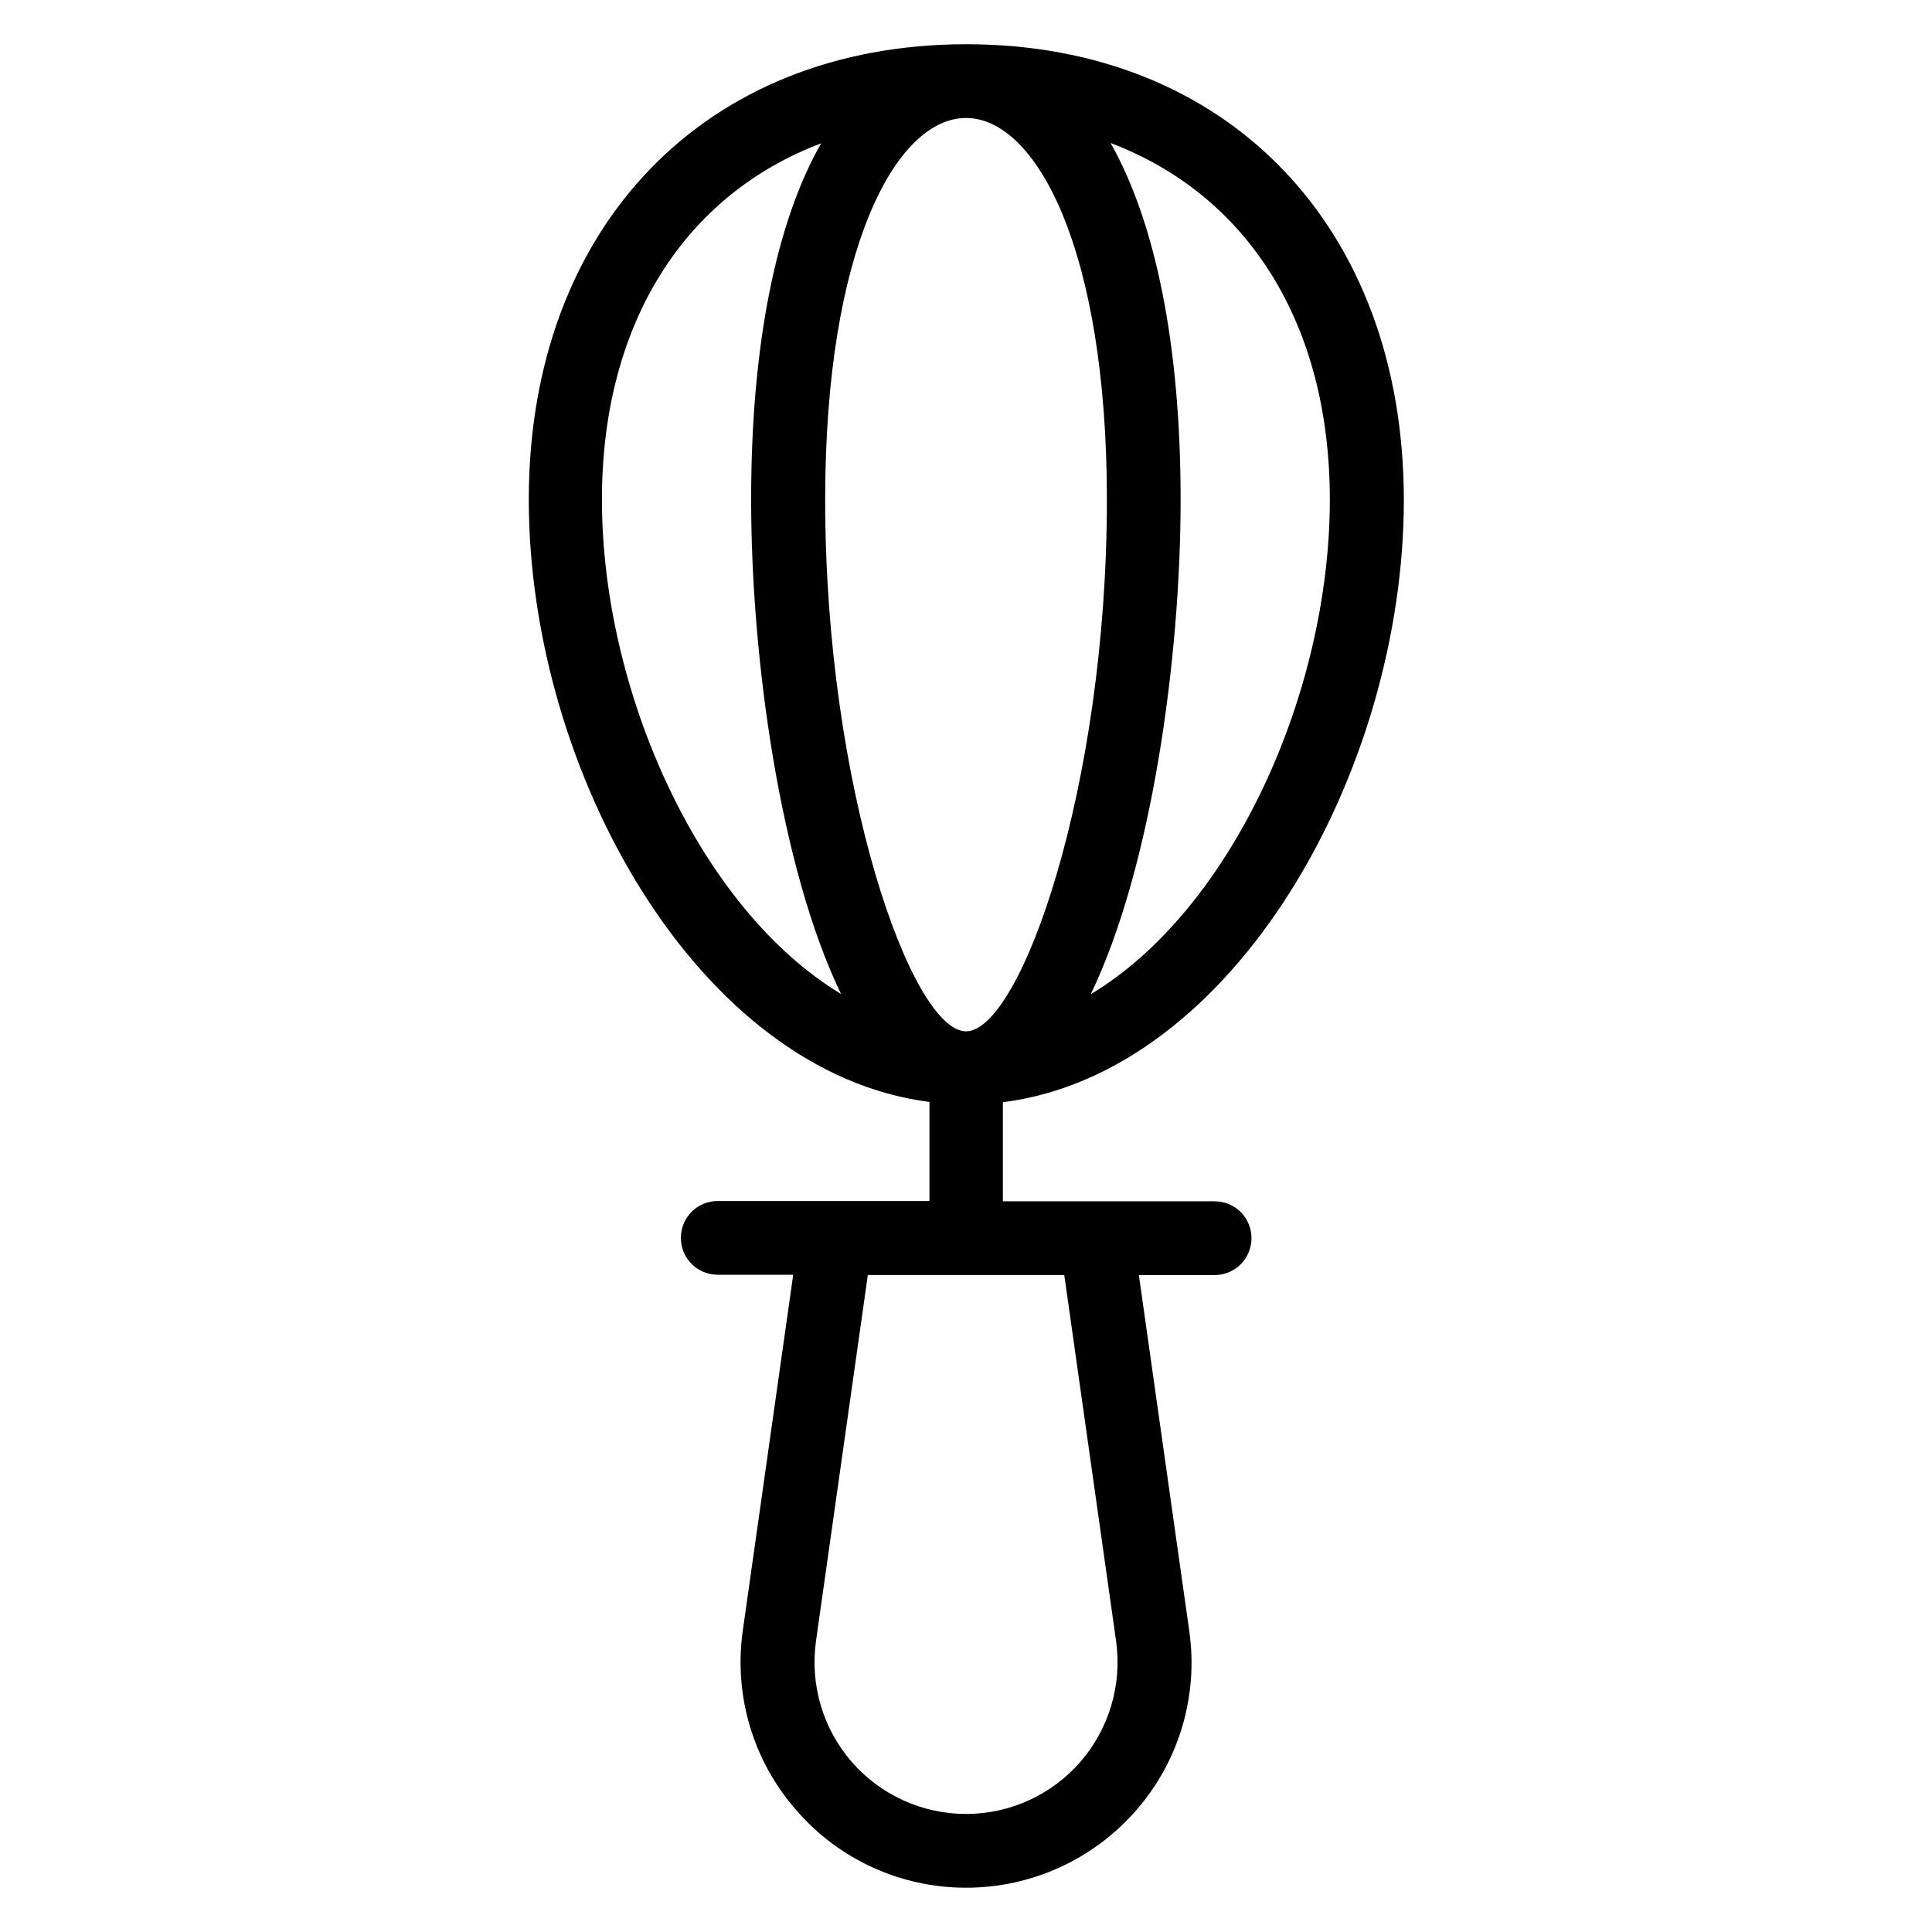
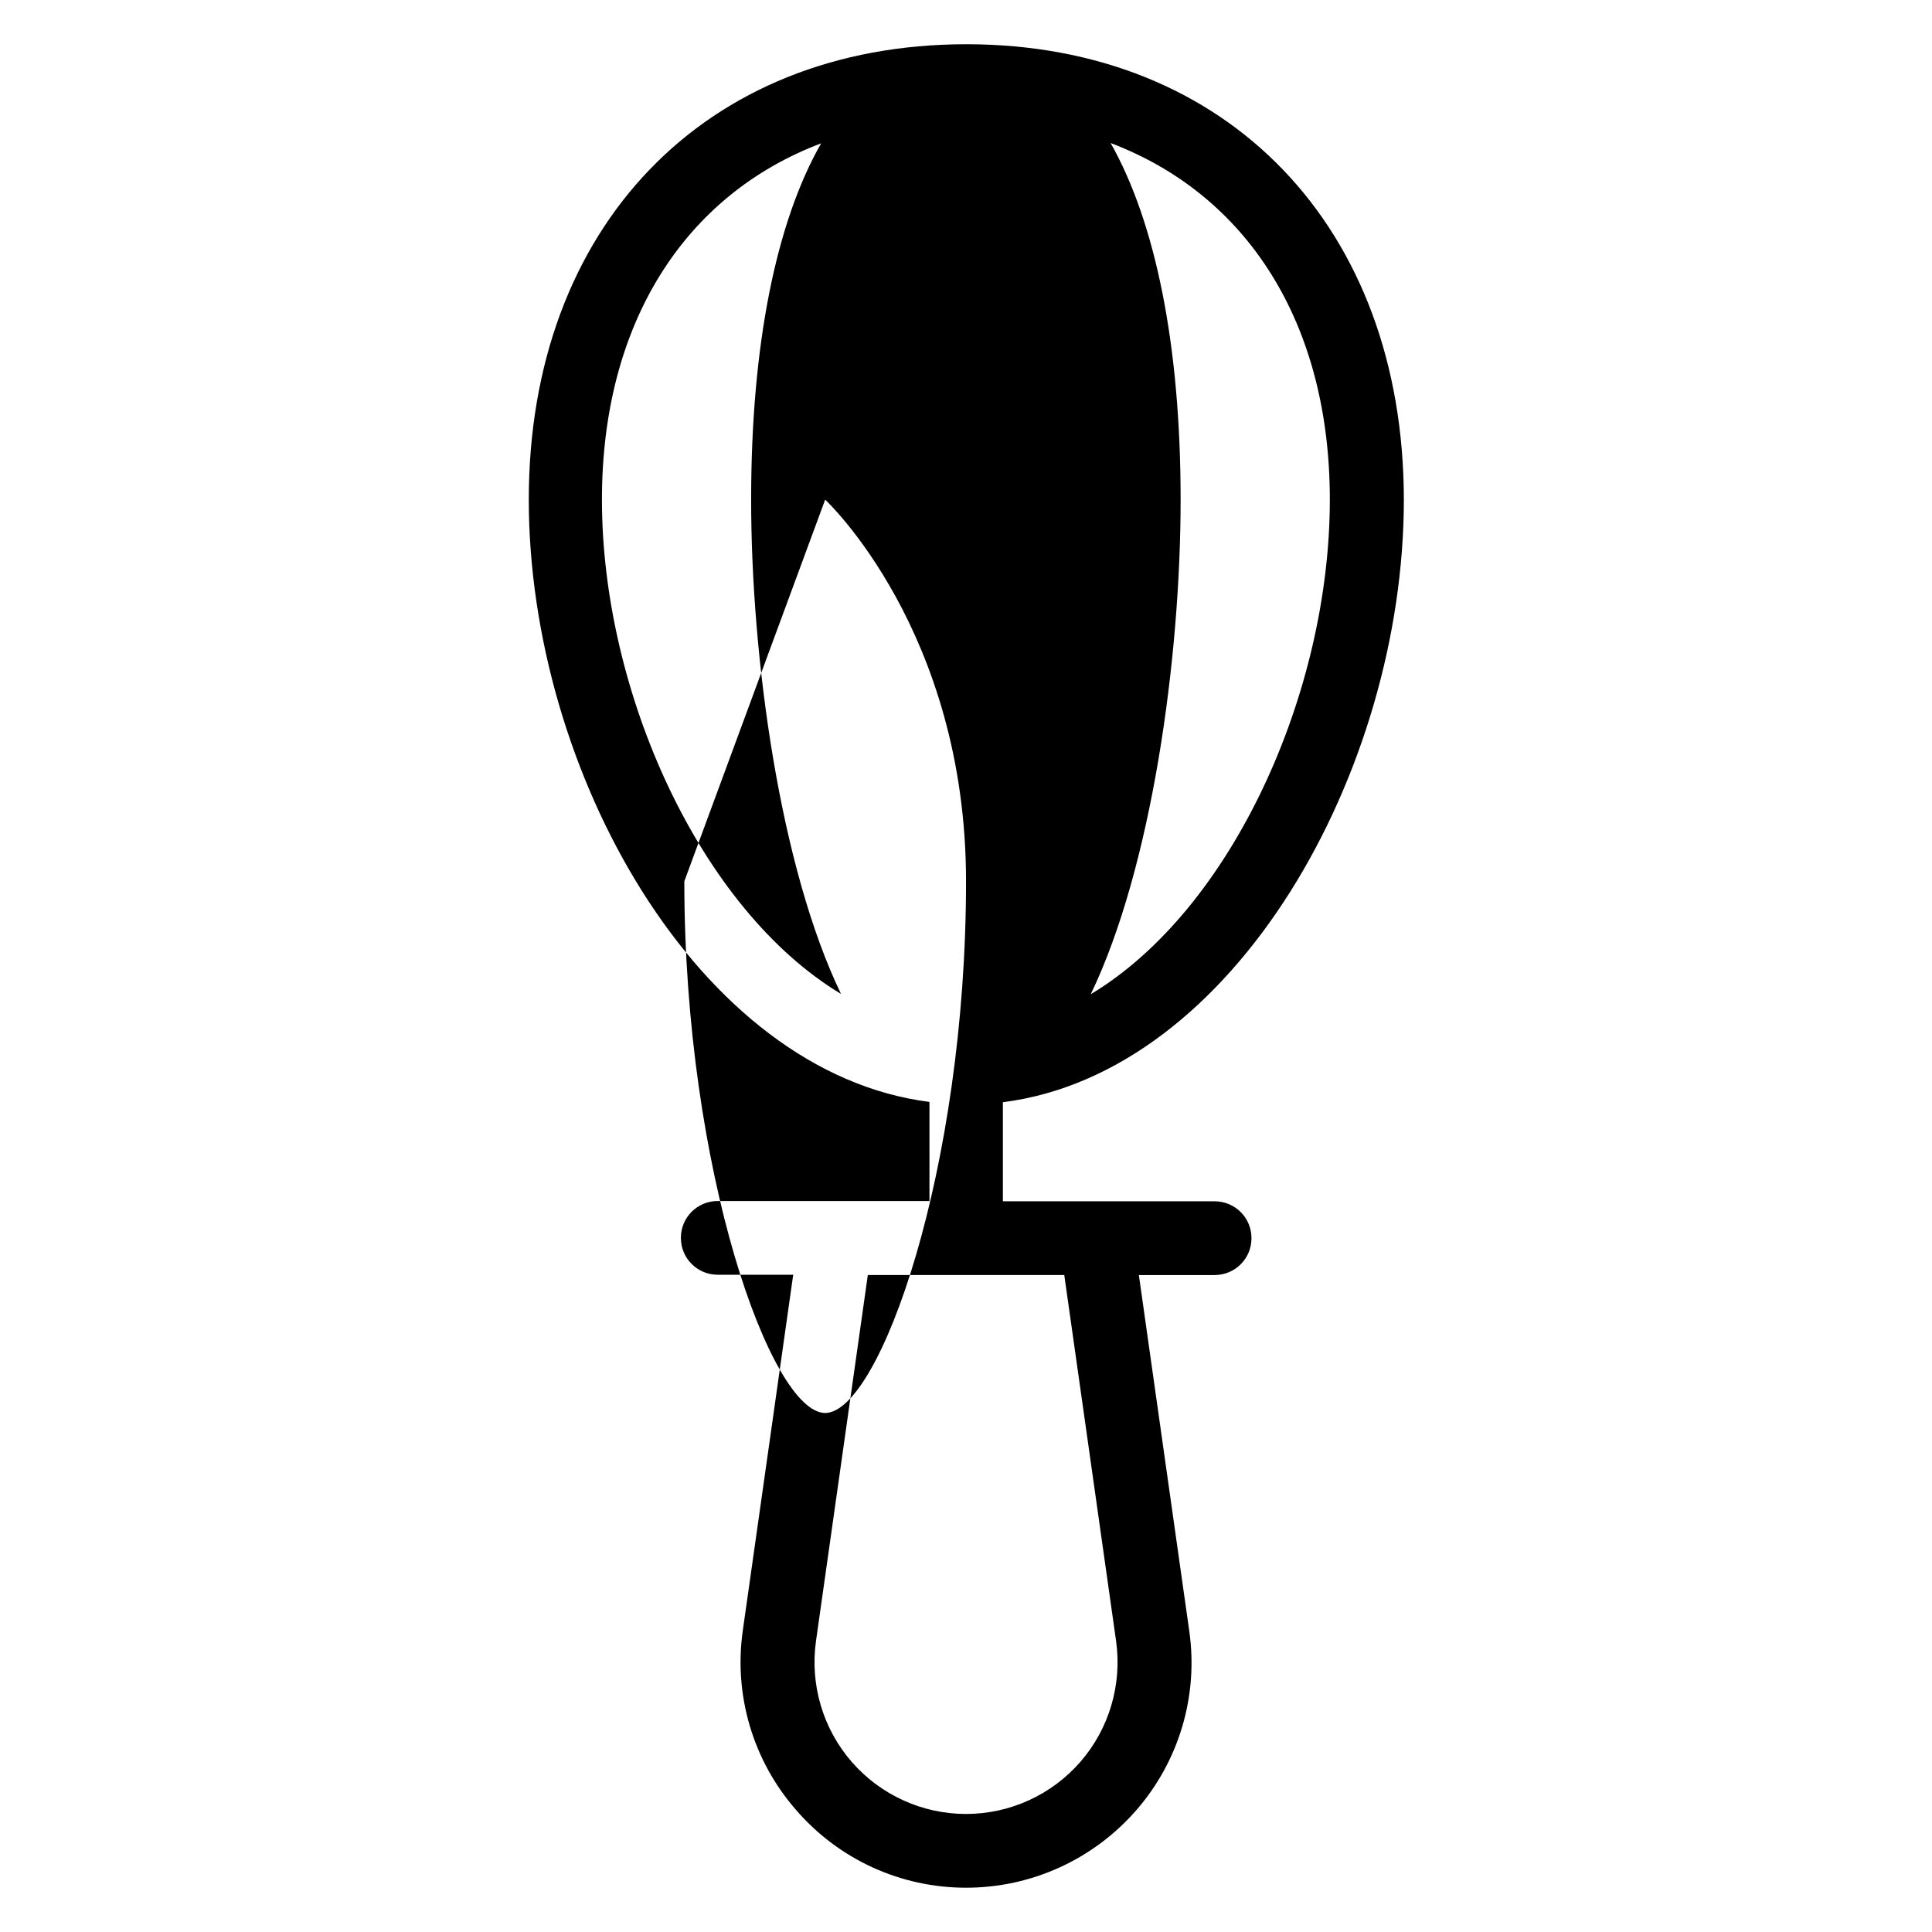
<svg xmlns="http://www.w3.org/2000/svg" fill="#000000" width="800px" height="800px" version="1.1" viewBox="144 144 512 512">
-   <path d="m465.88 462.36h-56.105v-26.258c61.375-7.785 106.26-87.707 106.26-159.69-0.078-72.215-46.641-120.69-115.95-120.69-69.387 0-115.95 48.551-115.95 120.68 0 71.906 44.809 151.83 106.18 159.62v26.258h-56.105c-5.418 0-9.77 4.352-9.77 9.77 0 5.418 4.352 9.77 9.77 9.77l20 0.004-13.359 94.273c-2.441 17.098 2.672 34.426 14.047 47.48 11.371 13.207 27.785 20.688 45.113 20.688s33.738-7.481 45.113-20.535 16.488-30.383 14.047-47.48l-13.359-94.348h20.074c5.418 0 9.77-4.352 9.77-9.77 0-5.422-4.348-9.773-9.77-9.773zm-103.2-185.95c0-66.41 18.777-101.14 37.328-101.14s37.328 34.73 37.328 101.14c0 76.41-22.902 140.84-37.328 140.91-14.43-0.078-37.328-64.504-37.328-140.91zm133.74 0c0 51.145-25.953 108.62-63.359 131.07 16.105-33.434 23.816-88.855 23.816-131.07 0-41.145-6.719-73.586-18.551-94.504 36.262 13.738 58.094 47.785 58.094 94.504zm-192.9 0c0-46.719 21.906-80.762 58.09-94.426-11.91 20.84-18.551 53.359-18.551 94.426 0 42.215 7.711 97.555 23.816 130.99-37.324-22.445-63.355-79.926-63.355-130.99zm136.26 302.51c1.602 11.527-1.832 23.207-9.465 31.984-7.633 8.777-18.703 13.816-30.305 13.816s-22.672-5.039-30.305-13.816c-7.633-8.777-11.07-20.457-9.465-31.984l13.742-97.023h52.059z" />
+   <path d="m465.88 462.36h-56.105v-26.258c61.375-7.785 106.26-87.707 106.26-159.69-0.078-72.215-46.641-120.69-115.95-120.69-69.387 0-115.95 48.551-115.95 120.68 0 71.906 44.809 151.83 106.18 159.62v26.258h-56.105c-5.418 0-9.77 4.352-9.77 9.77 0 5.418 4.352 9.77 9.77 9.77l20 0.004-13.359 94.273c-2.441 17.098 2.672 34.426 14.047 47.48 11.371 13.207 27.785 20.688 45.113 20.688s33.738-7.481 45.113-20.535 16.488-30.383 14.047-47.48l-13.359-94.348h20.074c5.418 0 9.77-4.352 9.77-9.77 0-5.422-4.348-9.773-9.77-9.773zm-103.2-185.95s37.328 34.73 37.328 101.14c0 76.41-22.902 140.84-37.328 140.91-14.43-0.078-37.328-64.504-37.328-140.91zm133.74 0c0 51.145-25.953 108.62-63.359 131.07 16.105-33.434 23.816-88.855 23.816-131.07 0-41.145-6.719-73.586-18.551-94.504 36.262 13.738 58.094 47.785 58.094 94.504zm-192.9 0c0-46.719 21.906-80.762 58.09-94.426-11.91 20.84-18.551 53.359-18.551 94.426 0 42.215 7.711 97.555 23.816 130.99-37.324-22.445-63.355-79.926-63.355-130.99zm136.26 302.51c1.602 11.527-1.832 23.207-9.465 31.984-7.633 8.777-18.703 13.816-30.305 13.816s-22.672-5.039-30.305-13.816c-7.633-8.777-11.07-20.457-9.465-31.984l13.742-97.023h52.059z" />
</svg>